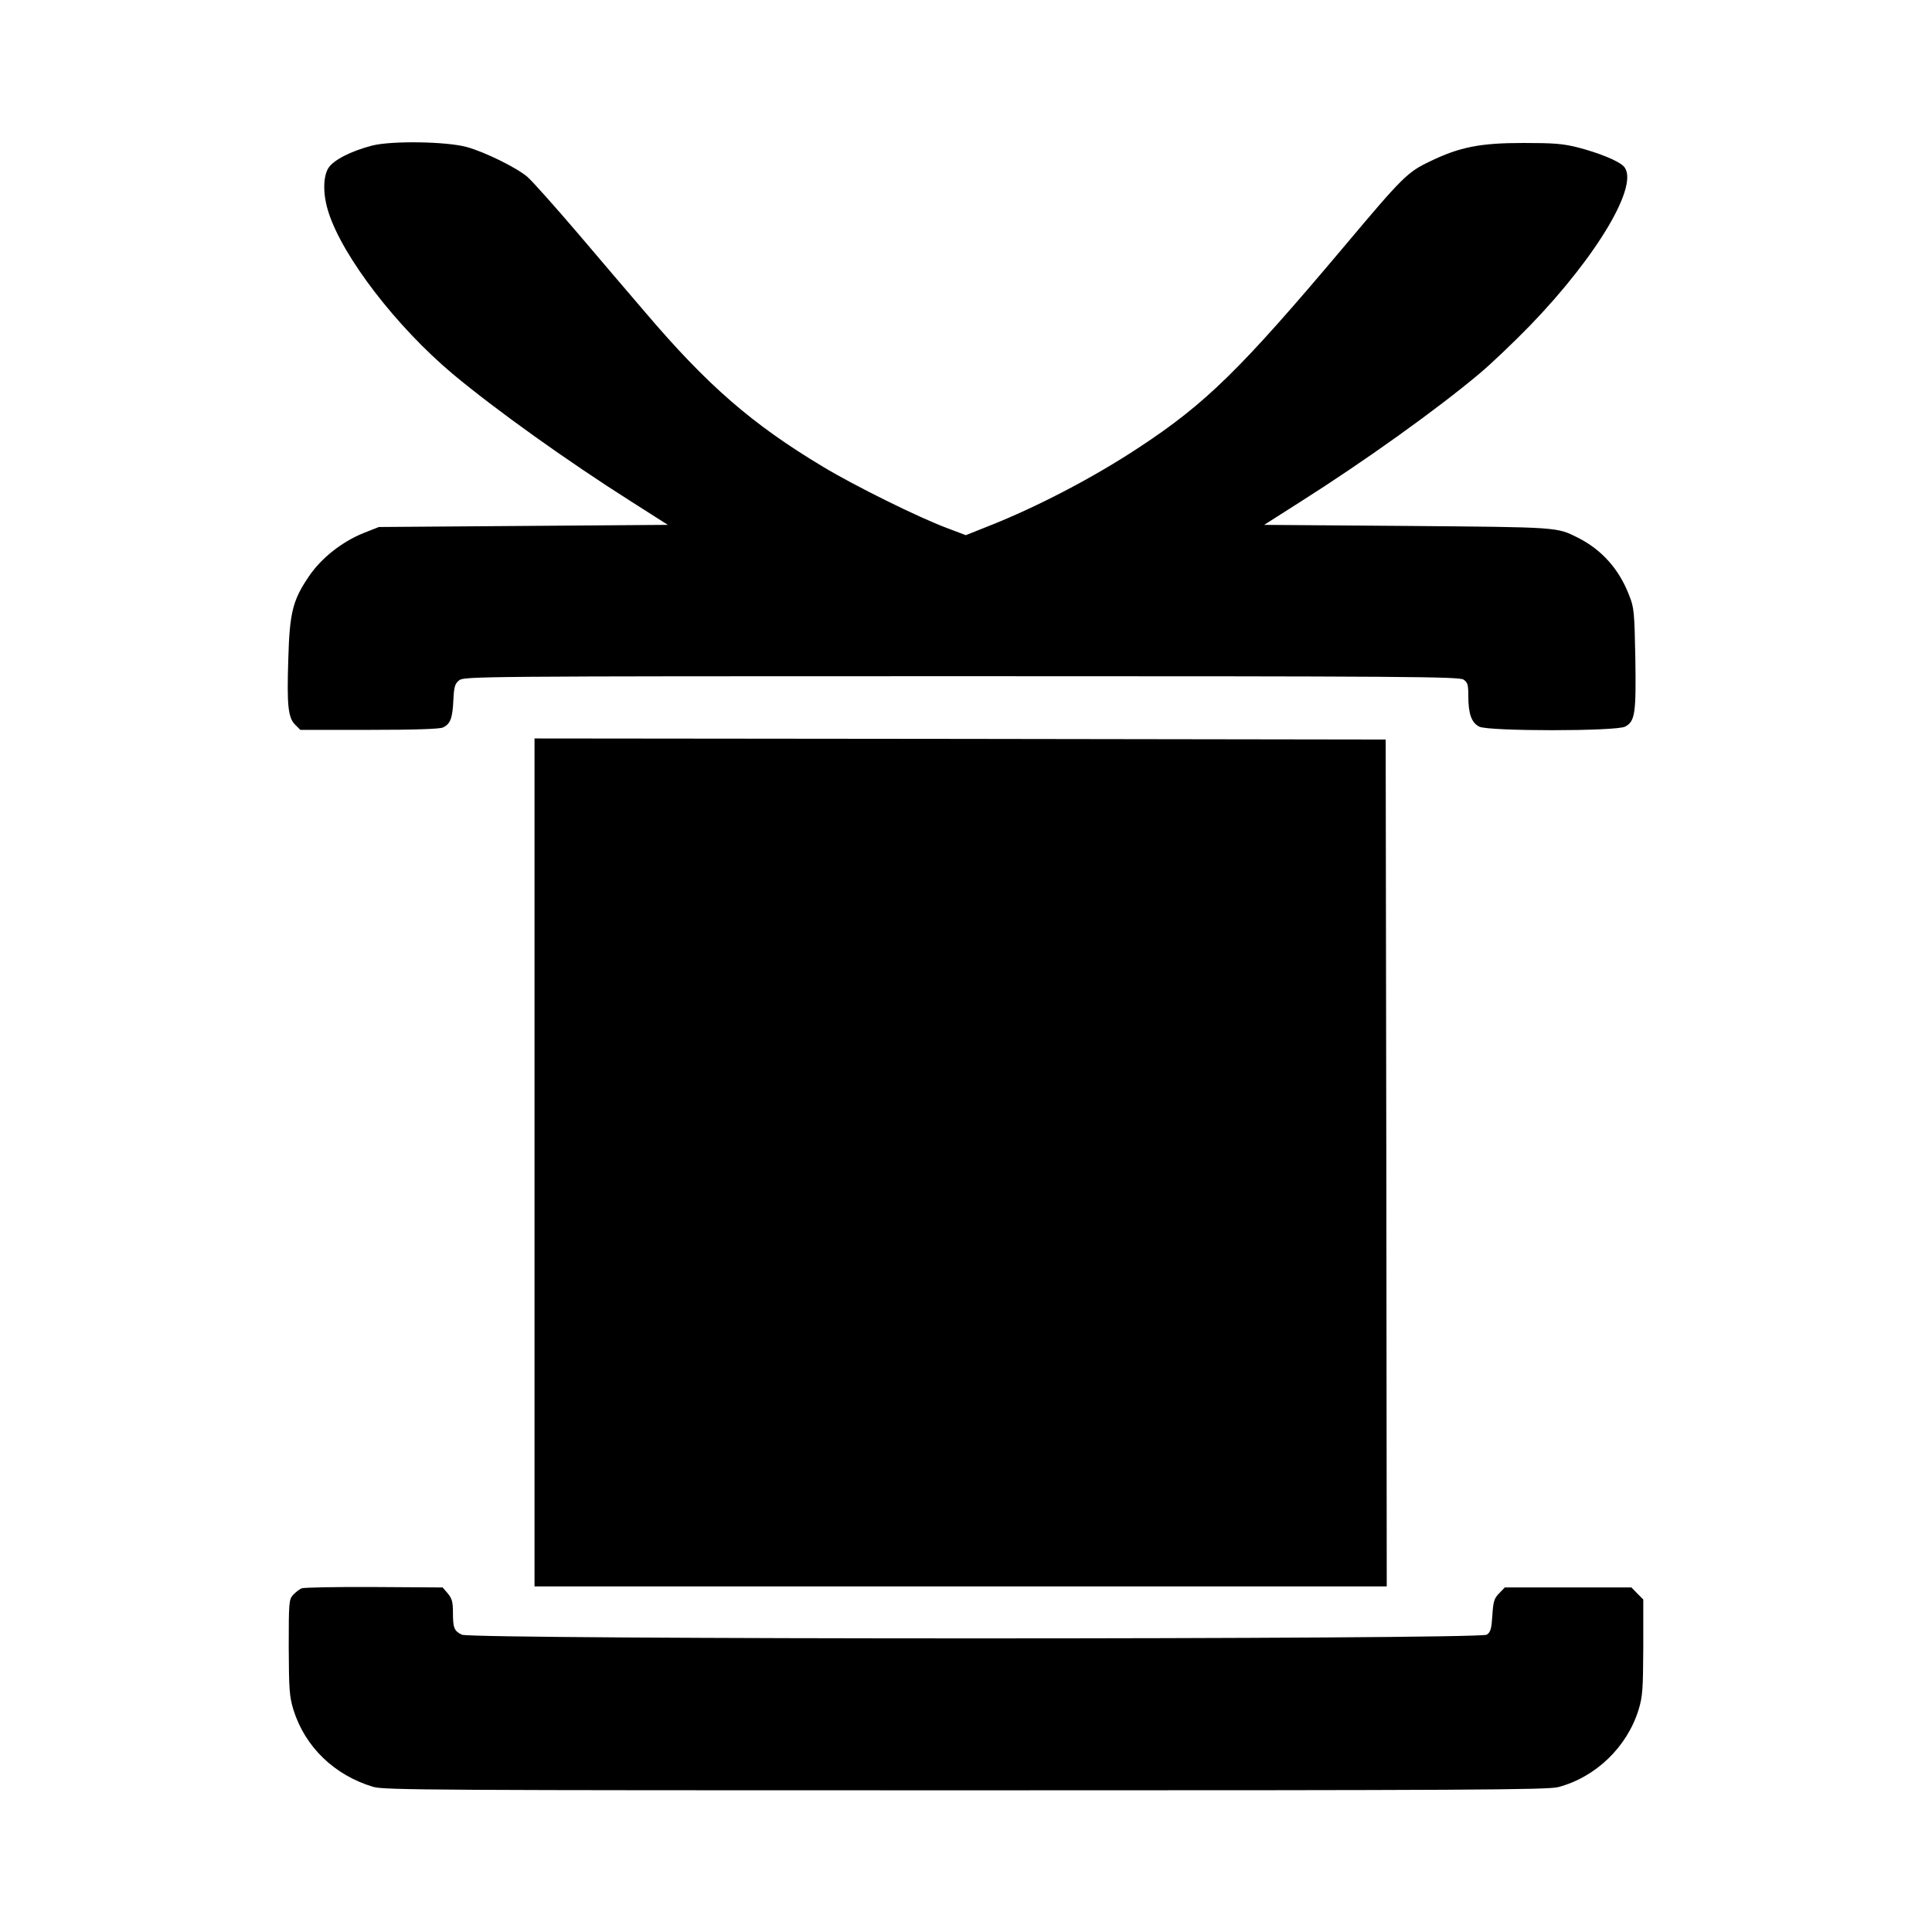
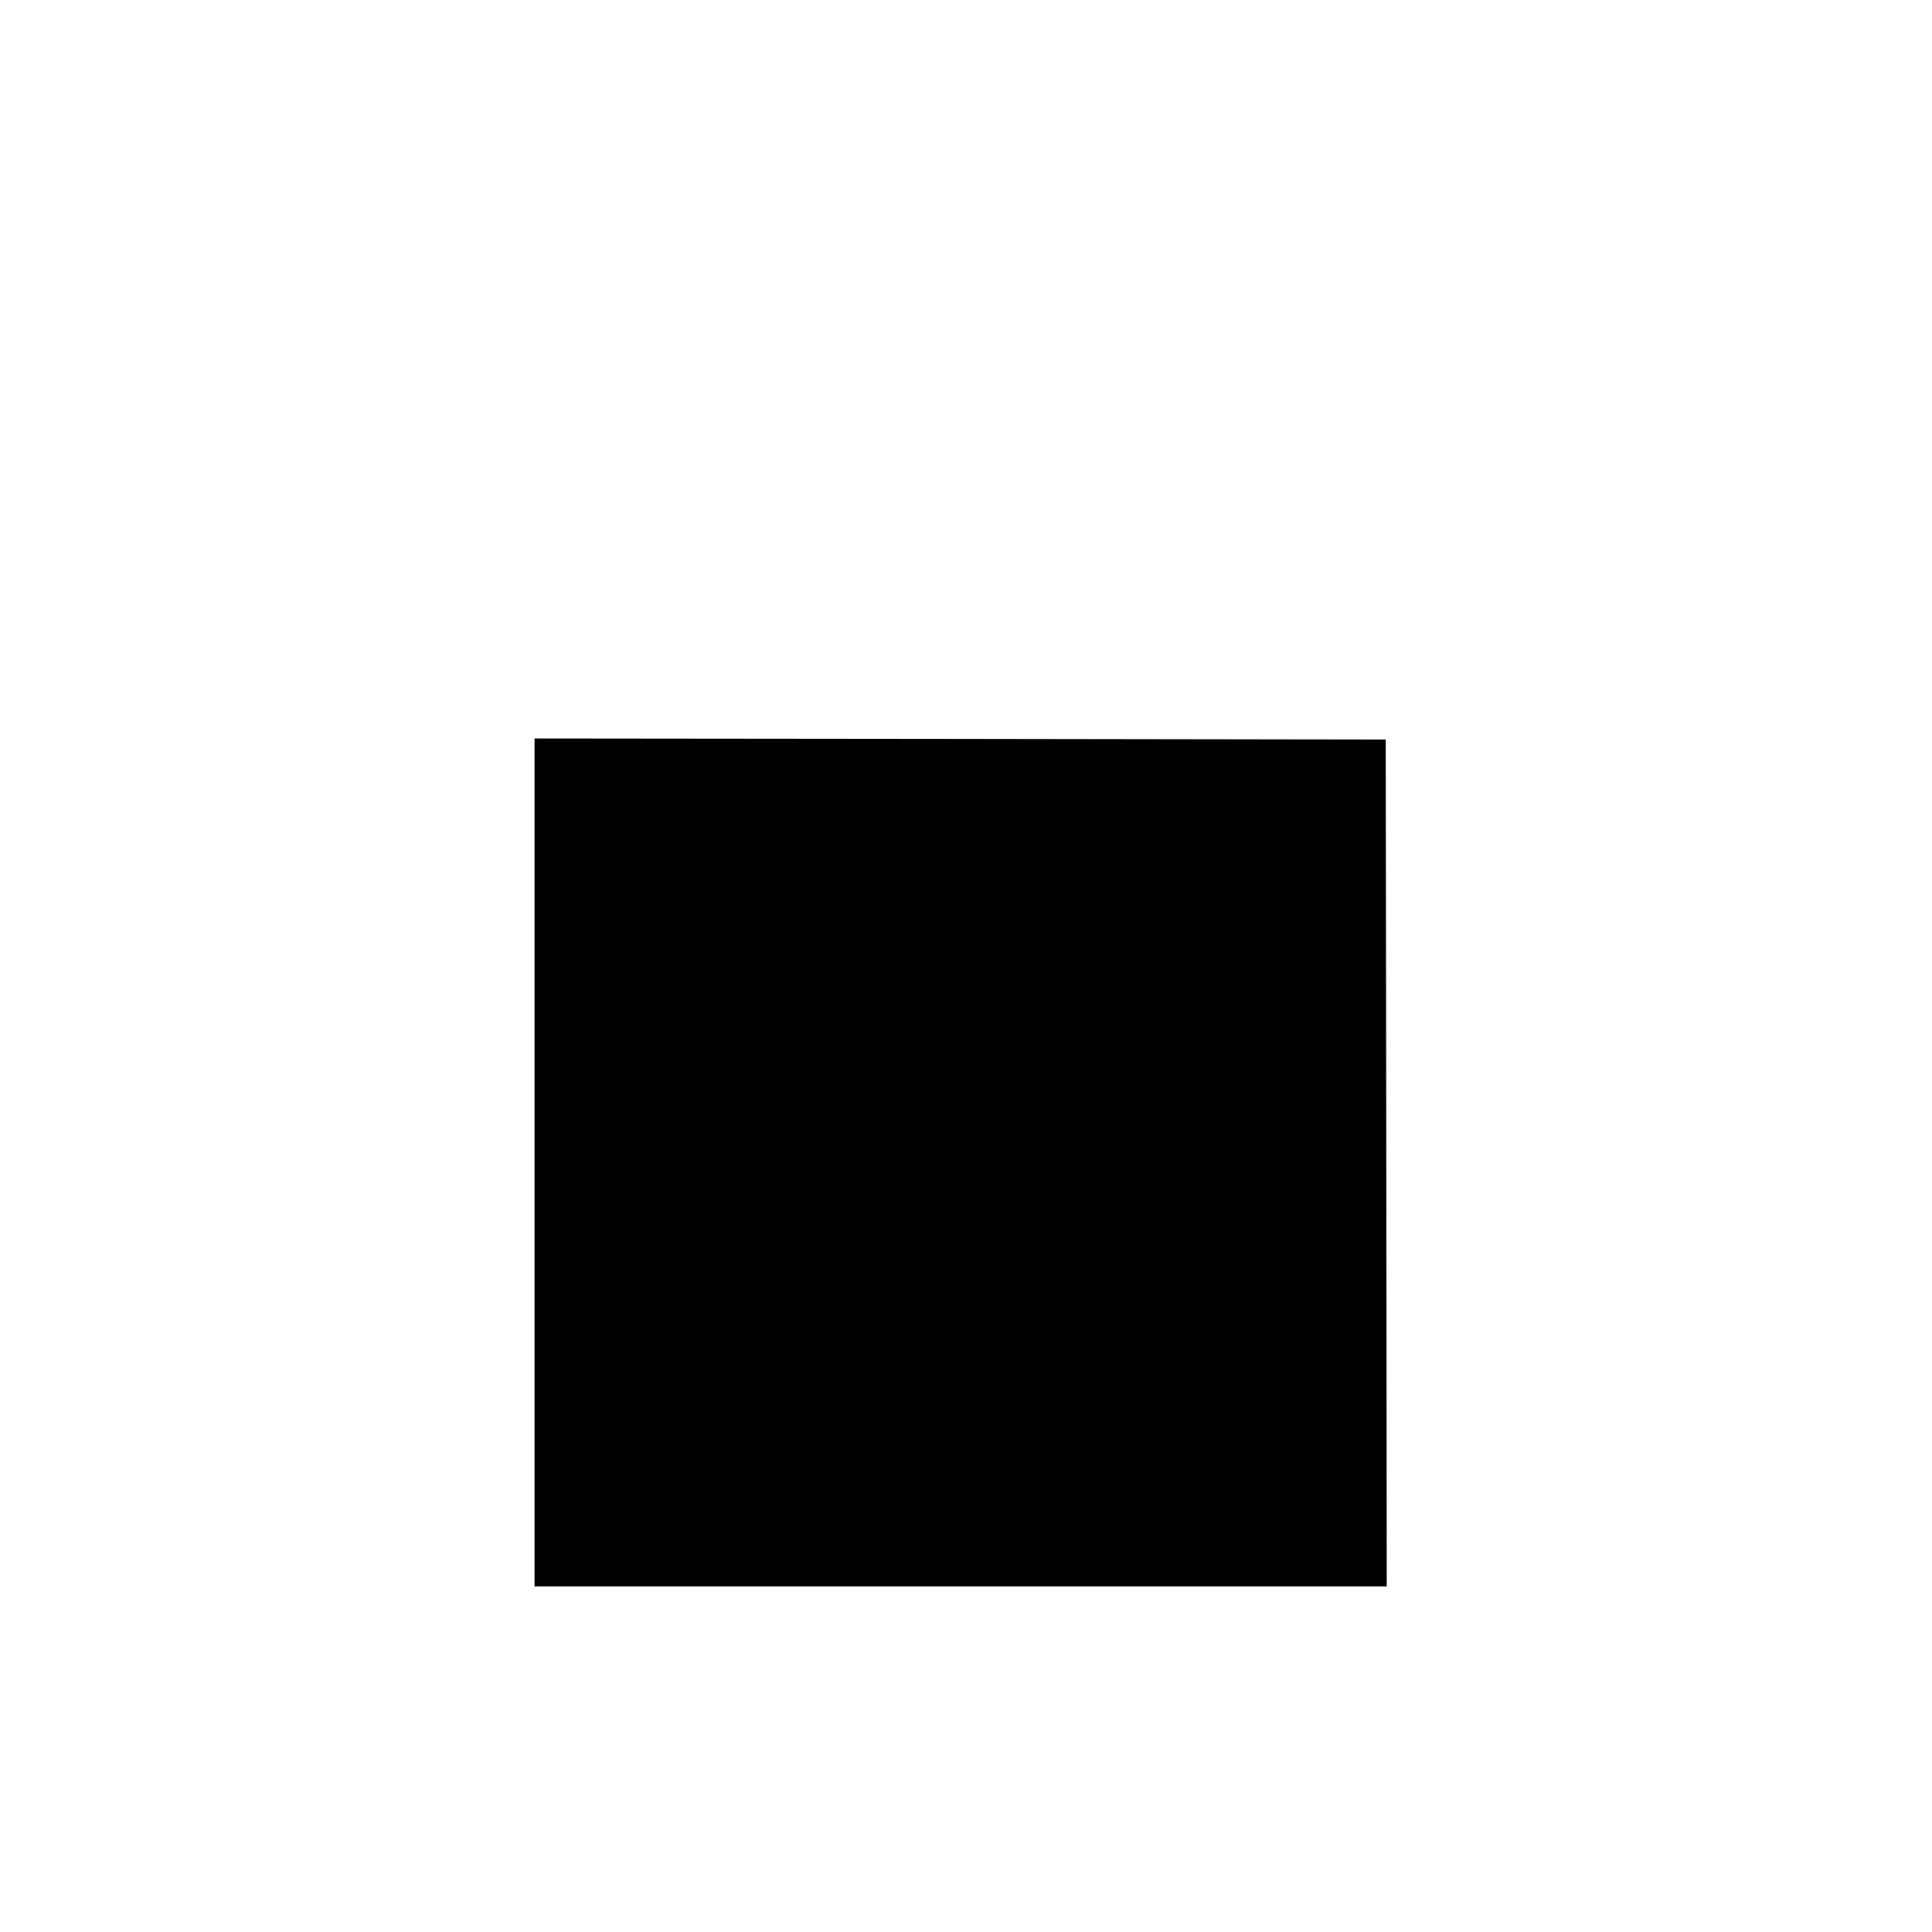
<svg xmlns="http://www.w3.org/2000/svg" version="1.0" width="900pt" height="900pt" viewBox="0 0 900 900" preserveAspectRatio="xMidYMid meet">
  <g transform="translate(0,900) scale(0.1,-0.1)" fill="#000000" stroke="none">
-     <path d="M1734 8322 c-100 -26 -182 -68 -205 -106 -25 -42 -25 -125 2 -207 67 -207 316 -531 578 -751 200 -167 534 -406 834 -596 l168 -107 -673 -5 -673 -5 -71 -28 c-100 -40 -198 -117 -255 -202 -75 -110 -90 -168 -96 -385 -7 -217 -1 -273 32 -306 l24 -24 320 0 c213 0 328 4 344 11 35 16 45 43 49 128 3 62 7 76 27 92 23 18 88 19 2340 19 2080 0 2319 -2 2339 -16 19 -13 22 -24 22 -78 0 -81 15 -123 51 -141 42 -22 637 -22 679 0 47 24 52 62 48 320 -4 212 -6 235 -28 290 -47 123 -127 213 -239 270 -100 50 -86 49 -794 55 l-668 5 168 107 c300 190 634 429 833 596 52 43 159 145 237 225 317 328 515 664 436 743 -26 26 -116 62 -212 87 -71 18 -115 21 -256 21 -200 0 -296 -19 -434 -86 -105 -50 -126 -71 -401 -398 -482 -572 -643 -730 -955 -935 -212 -140 -473 -276 -698 -365 l-108 -43 -87 33 c-132 49 -431 197 -577 285 -332 199 -540 380 -830 721 -66 77 -207 242 -313 367 -107 125 -212 243 -235 263 -50 43 -199 116 -282 139 -94 26 -350 30 -441 7z" />
    <path d="M2490 3585 l0 -1975 1985 0 1985 0 -2 1973 -3 1972 -1982 3 -1983 2 0 -1975z" />
-     <path d="M1405 1601 c-11 -5 -29 -19 -40 -31 -19 -21 -20 -36 -20 -244 1 -198 3 -228 22 -291 54 -173 191 -305 372 -359 50 -15 300 -16 2760 -16 2314 0 2714 2 2760 15 174 46 320 186 374 360 19 63 21 93 22 292 l0 222 -28 28 -27 28 -295 0 -295 0 -26 -27 c-23 -23 -28 -37 -32 -103 -4 -62 -8 -78 -26 -90 -31 -23 -4732 -23 -4775 0 -36 18 -41 32 -41 105 0 48 -5 64 -24 87 l-24 28 -319 2 c-175 1 -327 -2 -338 -6z" />
  </g>
</svg>